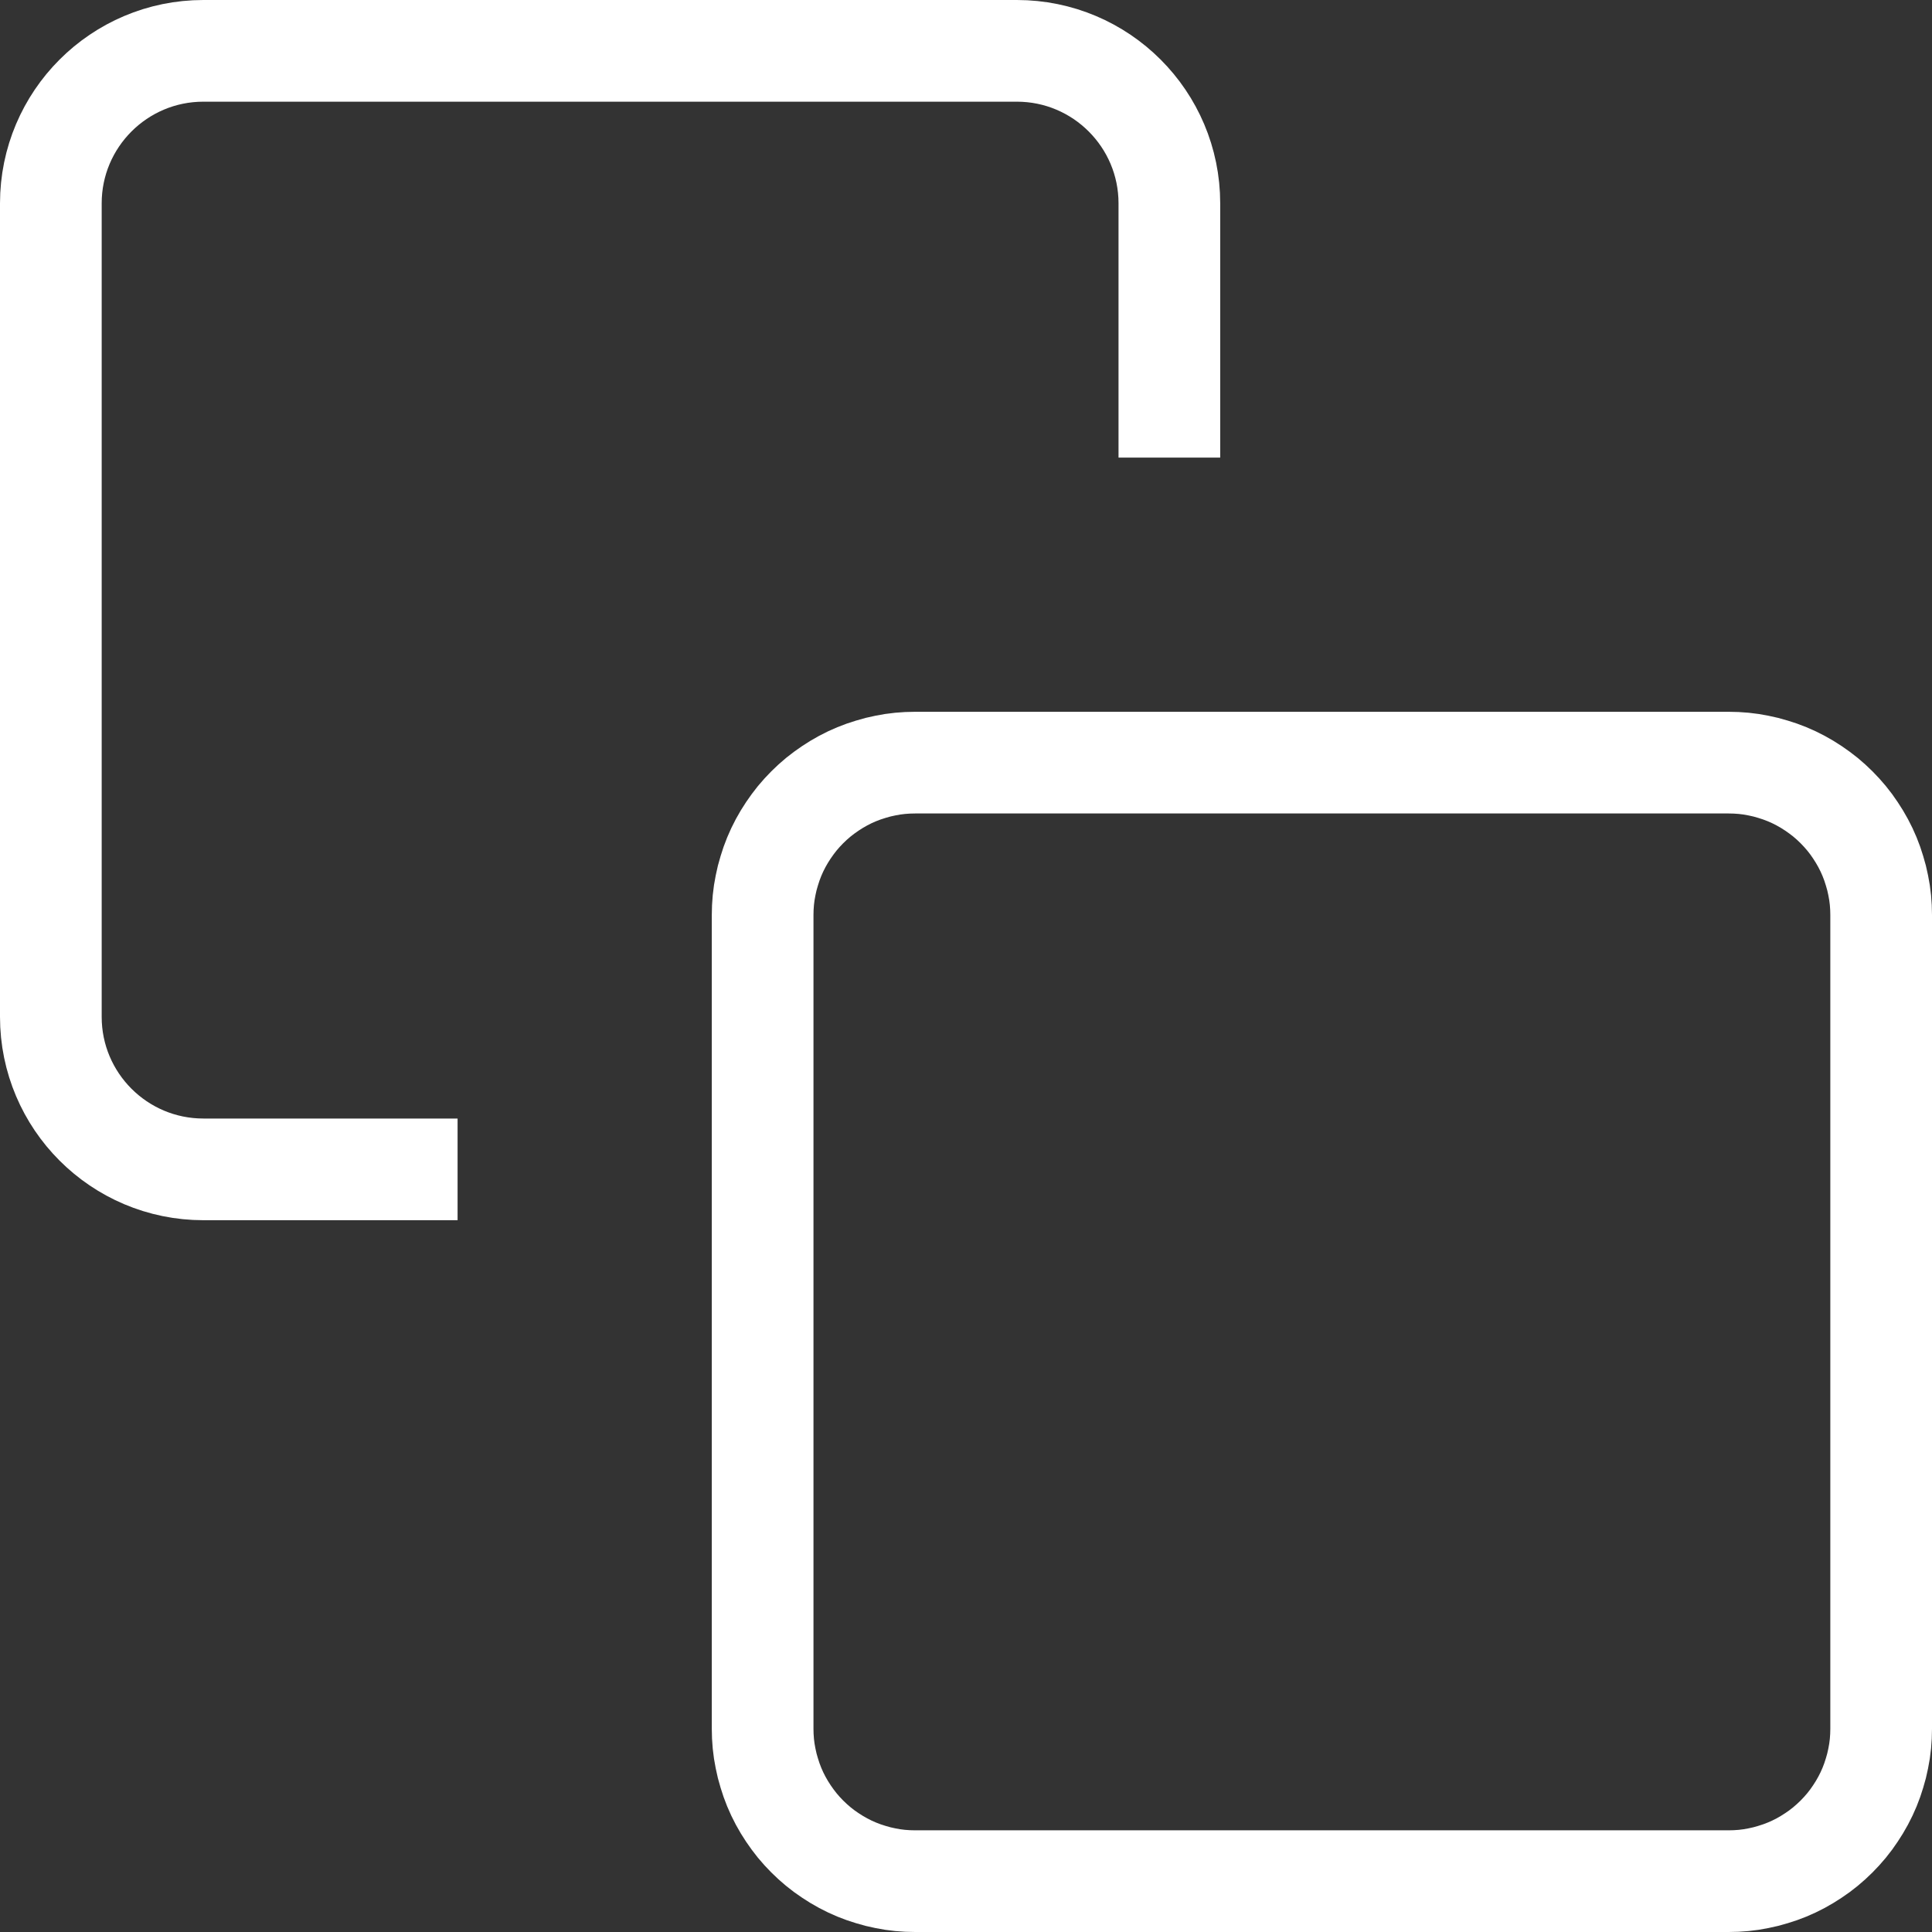
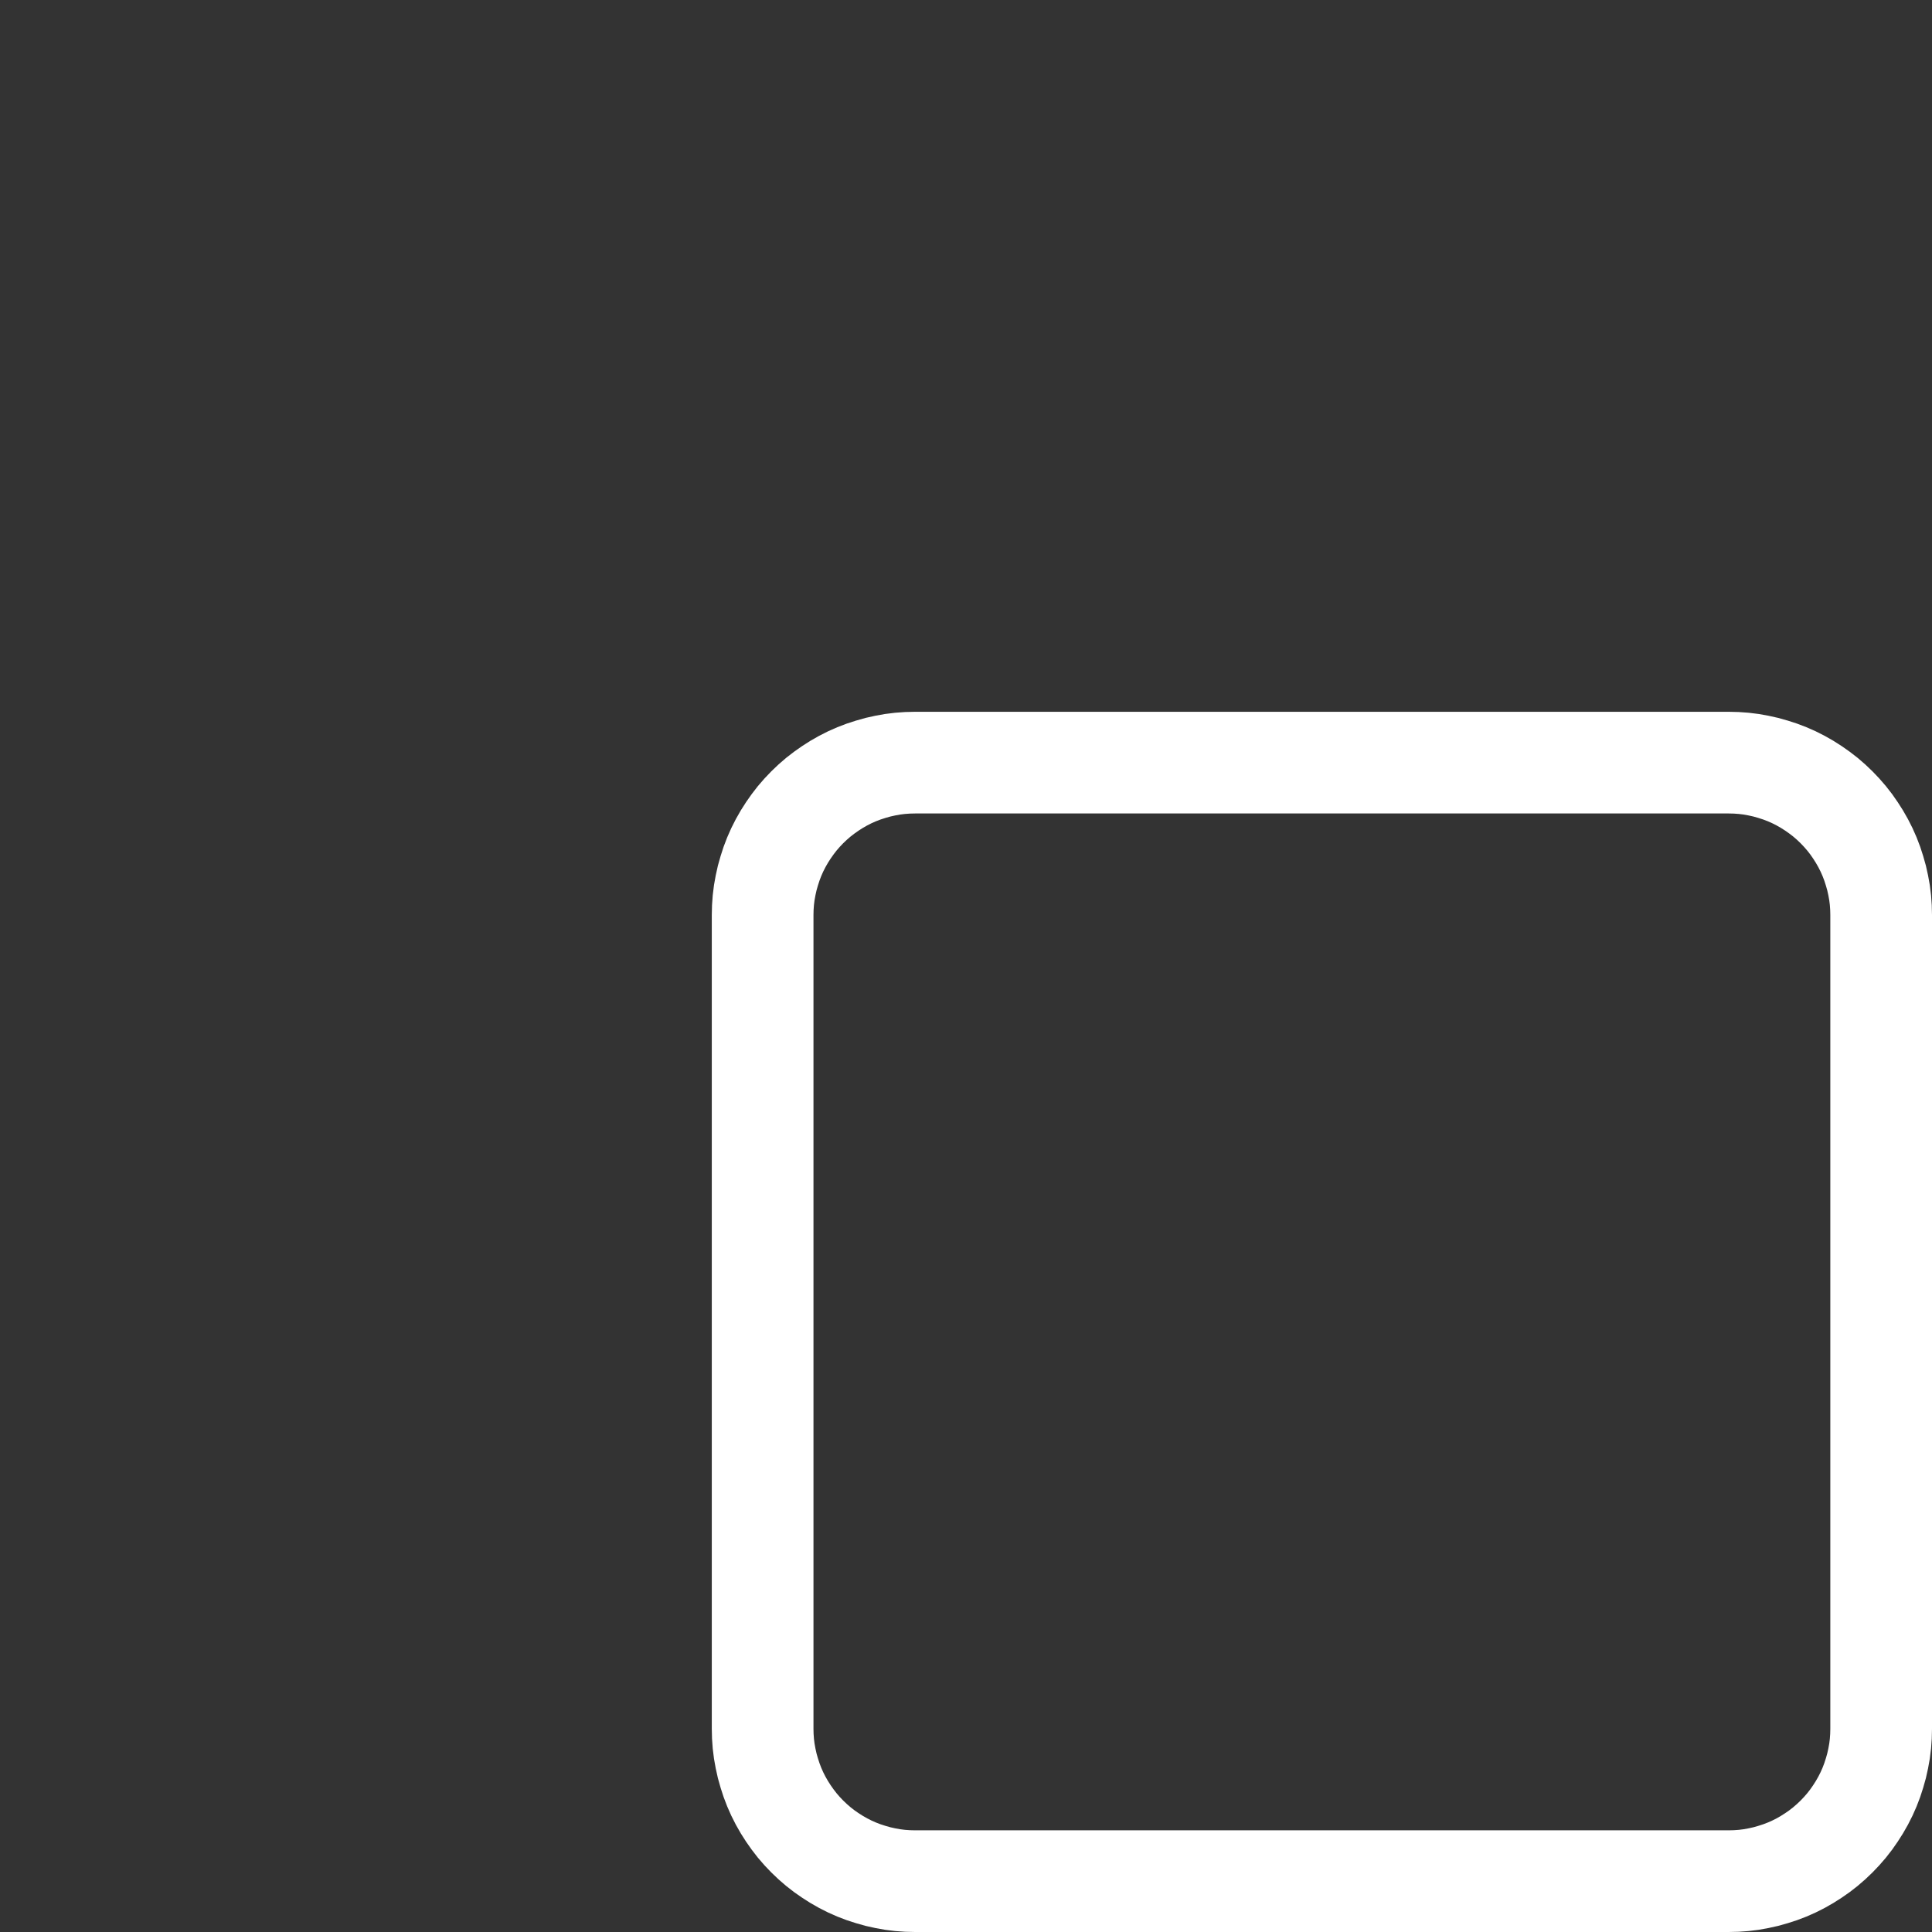
<svg xmlns="http://www.w3.org/2000/svg" width="19px" height="19px" viewBox="0 0 19 19" version="1.1">
  <rect x="0" y="0" width="19" height="19" fill="#333333" stroke="none" />
  <g id="picture-double" transform="translate(0.5 0.5)">
    <path d="M1.499 0L9.501 0Q9.575 0 9.648 0.007Q9.721 0.014 9.793 0.029Q9.866 0.043 9.936 0.065Q10.007 0.086 10.075 0.114Q10.143 0.142 10.208 0.177Q10.273 0.212 10.334 0.253Q10.395 0.294 10.452 0.34Q10.509 0.387 10.561 0.439Q10.613 0.491 10.66 0.548Q10.707 0.605 10.747 0.666Q10.788 0.727 10.823 0.792Q10.858 0.857 10.886 0.925Q10.914 0.993 10.935 1.064Q10.957 1.134 10.971 1.207Q10.986 1.279 10.993 1.352Q11 1.425 11 1.499L11 9.501Q11 9.575 10.993 9.648Q10.986 9.721 10.971 9.793Q10.957 9.866 10.935 9.936Q10.914 10.007 10.886 10.075Q10.858 10.143 10.823 10.208Q10.788 10.273 10.747 10.334Q10.707 10.395 10.66 10.452Q10.613 10.509 10.561 10.561Q10.509 10.613 10.452 10.66Q10.395 10.707 10.334 10.747Q10.273 10.788 10.208 10.823Q10.143 10.858 10.075 10.886Q10.007 10.914 9.936 10.935Q9.866 10.957 9.793 10.971Q9.721 10.986 9.648 10.993Q9.575 11 9.501 11L1.499 11Q1.425 11 1.352 10.993Q1.279 10.986 1.207 10.971Q1.134 10.957 1.064 10.935Q0.993 10.914 0.925 10.886Q0.857 10.858 0.792 10.823Q0.727 10.788 0.666 10.747Q0.605 10.707 0.548 10.66Q0.491 10.613 0.439 10.561Q0.387 10.509 0.34 10.452Q0.294 10.395 0.253 10.334Q0.212 10.273 0.177 10.208Q0.142 10.143 0.114 10.075Q0.086 10.007 0.065 9.936Q0.043 9.866 0.029 9.793Q0.014 9.721 0.007 9.648Q0 9.575 0 9.501L0 1.499Q0 1.425 0.007 1.352Q0.014 1.279 0.029 1.207Q0.043 1.134 0.065 1.064Q0.086 0.993 0.114 0.925Q0.142 0.857 0.177 0.792Q0.212 0.727 0.253 0.666Q0.294 0.605 0.34 0.548Q0.387 0.491 0.439 0.439Q0.491 0.387 0.548 0.34Q0.605 0.294 0.666 0.253Q0.727 0.212 0.792 0.177Q0.857 0.142 0.925 0.114Q0.993 0.086 1.064 0.065Q1.134 0.043 1.207 0.029Q1.279 0.014 1.352 0.007Q1.425 0 1.499 0L1.499 0Z" transform="translate(7 7)" id="Rectangle" fill="none" fill-rule="evenodd" stroke="#FFFFFF" stroke-width="1" stroke-linejoin="round" />
-     <path d="M4 11L1.5 11C0.672 11 0 10.328 0 9.5L0 1.5C0 0.672 0.672 0 1.5 0L9.5 0C10.328 0 11 0.672 11 1.5L11 4" id="Path" fill="none" fill-rule="evenodd" stroke="#FFFFFF" stroke-width="1" stroke-linejoin="round" />
  </g>
</svg>